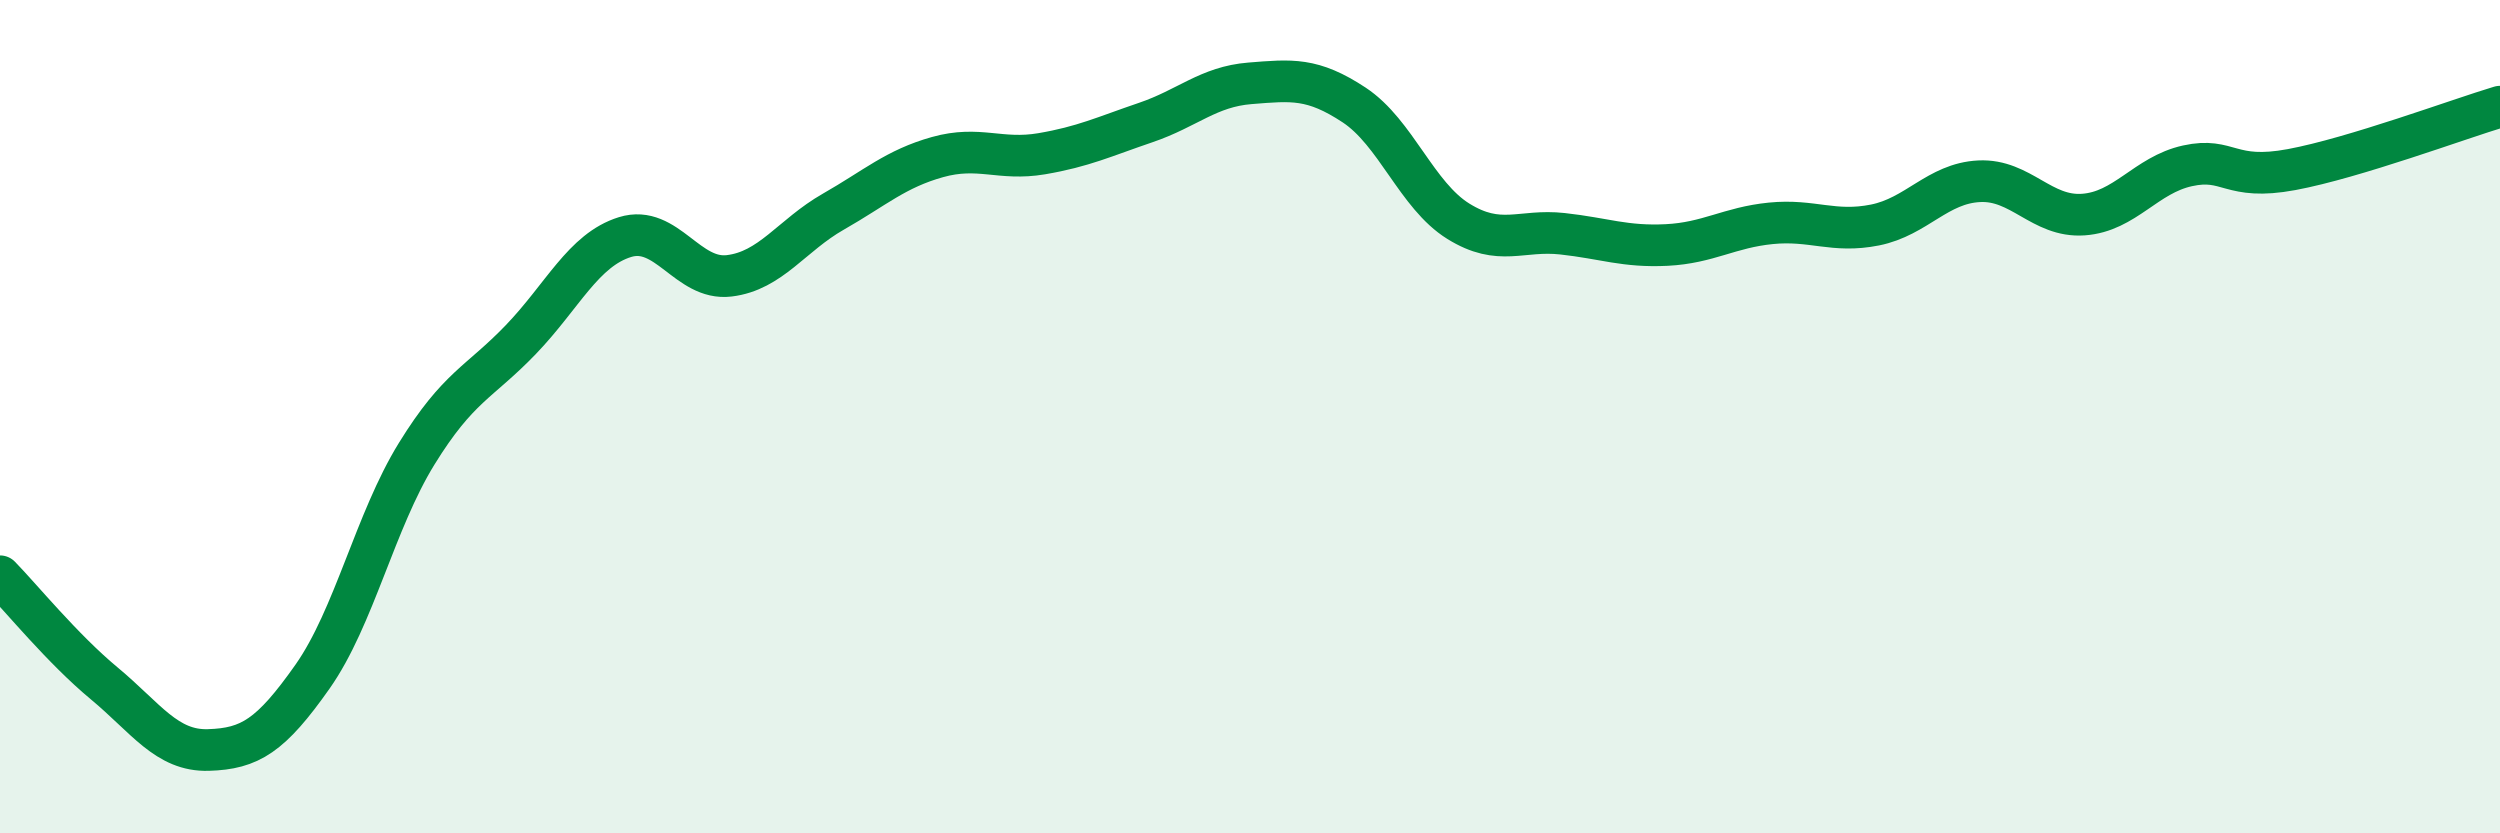
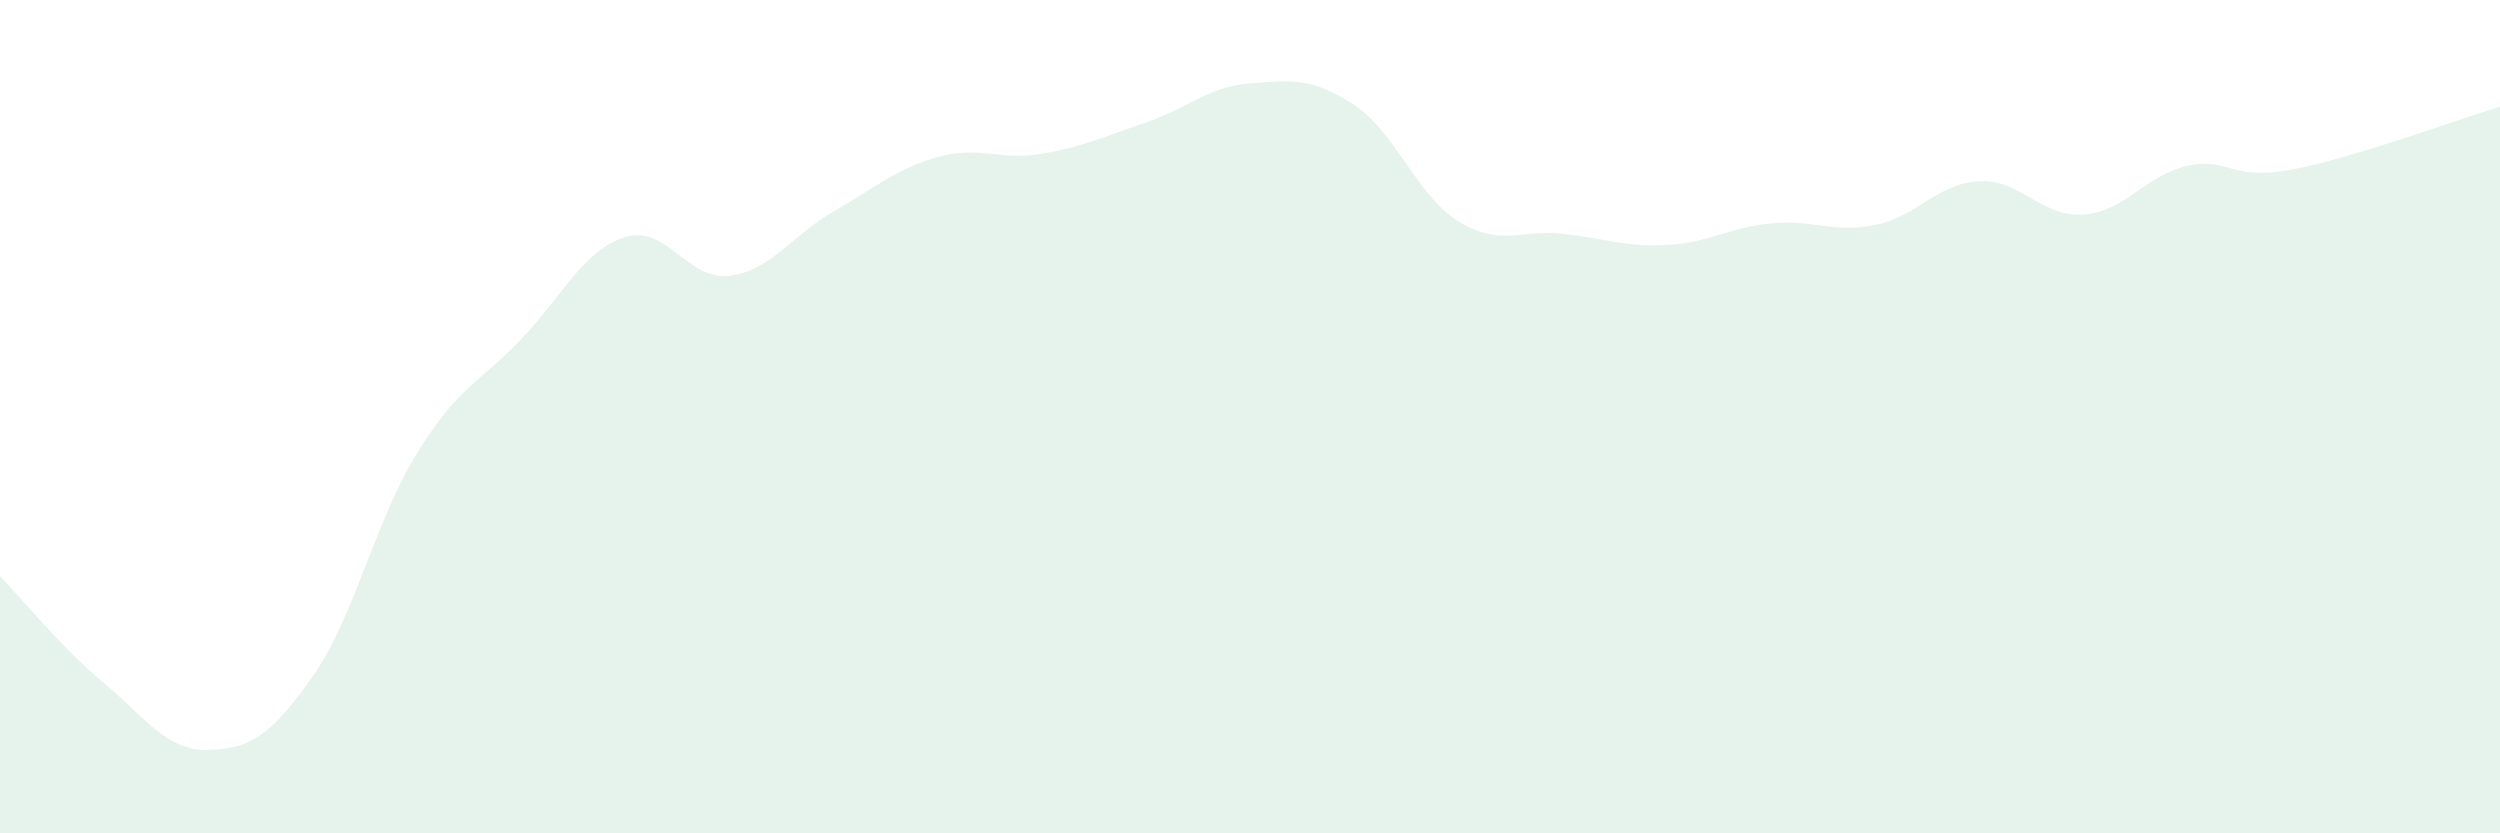
<svg xmlns="http://www.w3.org/2000/svg" width="60" height="20" viewBox="0 0 60 20">
  <path d="M 0,13.83 C 0.5,14.34 1.5,15.57 2.5,16.4 C 3.5,17.23 4,18.03 5,18 C 6,17.97 6.5,17.66 7.5,16.24 C 8.5,14.82 9,12.51 10,10.89 C 11,9.27 11.5,9.19 12.5,8.15 C 13.5,7.11 14,6 15,5.69 C 16,5.38 16.5,6.74 17.5,6.62 C 18.5,6.5 19,5.65 20,5.08 C 21,4.51 21.5,4.05 22.5,3.77 C 23.5,3.49 24,3.86 25,3.69 C 26,3.52 26.5,3.28 27.5,2.94 C 28.5,2.6 29,2.08 30,2 C 31,1.92 31.5,1.86 32.5,2.52 C 33.5,3.18 34,4.69 35,5.31 C 36,5.93 36.5,5.5 37.5,5.61 C 38.5,5.72 39,5.93 40,5.88 C 41,5.83 41.5,5.46 42.5,5.36 C 43.5,5.26 44,5.6 45,5.4 C 46,5.2 46.5,4.4 47.5,4.35 C 48.5,4.3 49,5.22 50,5.15 C 51,5.08 51.5,4.2 52.5,3.98 C 53.5,3.76 53.5,4.35 55,4.07 C 56.5,3.79 59,2.86 60,2.56L60 20L0 20Z" fill="#008740" opacity="0.1" stroke-linecap="round" stroke-linejoin="round" />
-   <path d="M 0,13.83 C 0.5,14.34 1.5,15.57 2.5,16.4 C 3.5,17.23 4,18.03 5,18 C 6,17.97 6.5,17.66 7.5,16.24 C 8.5,14.82 9,12.51 10,10.89 C 11,9.27 11.5,9.19 12.5,8.15 C 13.5,7.11 14,6 15,5.69 C 16,5.38 16.5,6.74 17.5,6.62 C 18.5,6.5 19,5.65 20,5.08 C 21,4.51 21.5,4.05 22.5,3.77 C 23.5,3.49 24,3.86 25,3.69 C 26,3.52 26.5,3.28 27.5,2.94 C 28.5,2.6 29,2.08 30,2 C 31,1.92 31.5,1.86 32.5,2.52 C 33.5,3.18 34,4.69 35,5.31 C 36,5.93 36.5,5.5 37.5,5.61 C 38.5,5.72 39,5.93 40,5.88 C 41,5.83 41.5,5.46 42.5,5.36 C 43.5,5.26 44,5.6 45,5.4 C 46,5.2 46.5,4.4 47.5,4.35 C 48.5,4.3 49,5.22 50,5.15 C 51,5.08 51.5,4.2 52.5,3.98 C 53.5,3.76 53.5,4.35 55,4.07 C 56.5,3.79 59,2.86 60,2.56" stroke="#008740" stroke-width="1" fill="none" stroke-linecap="round" stroke-linejoin="round" />
</svg>